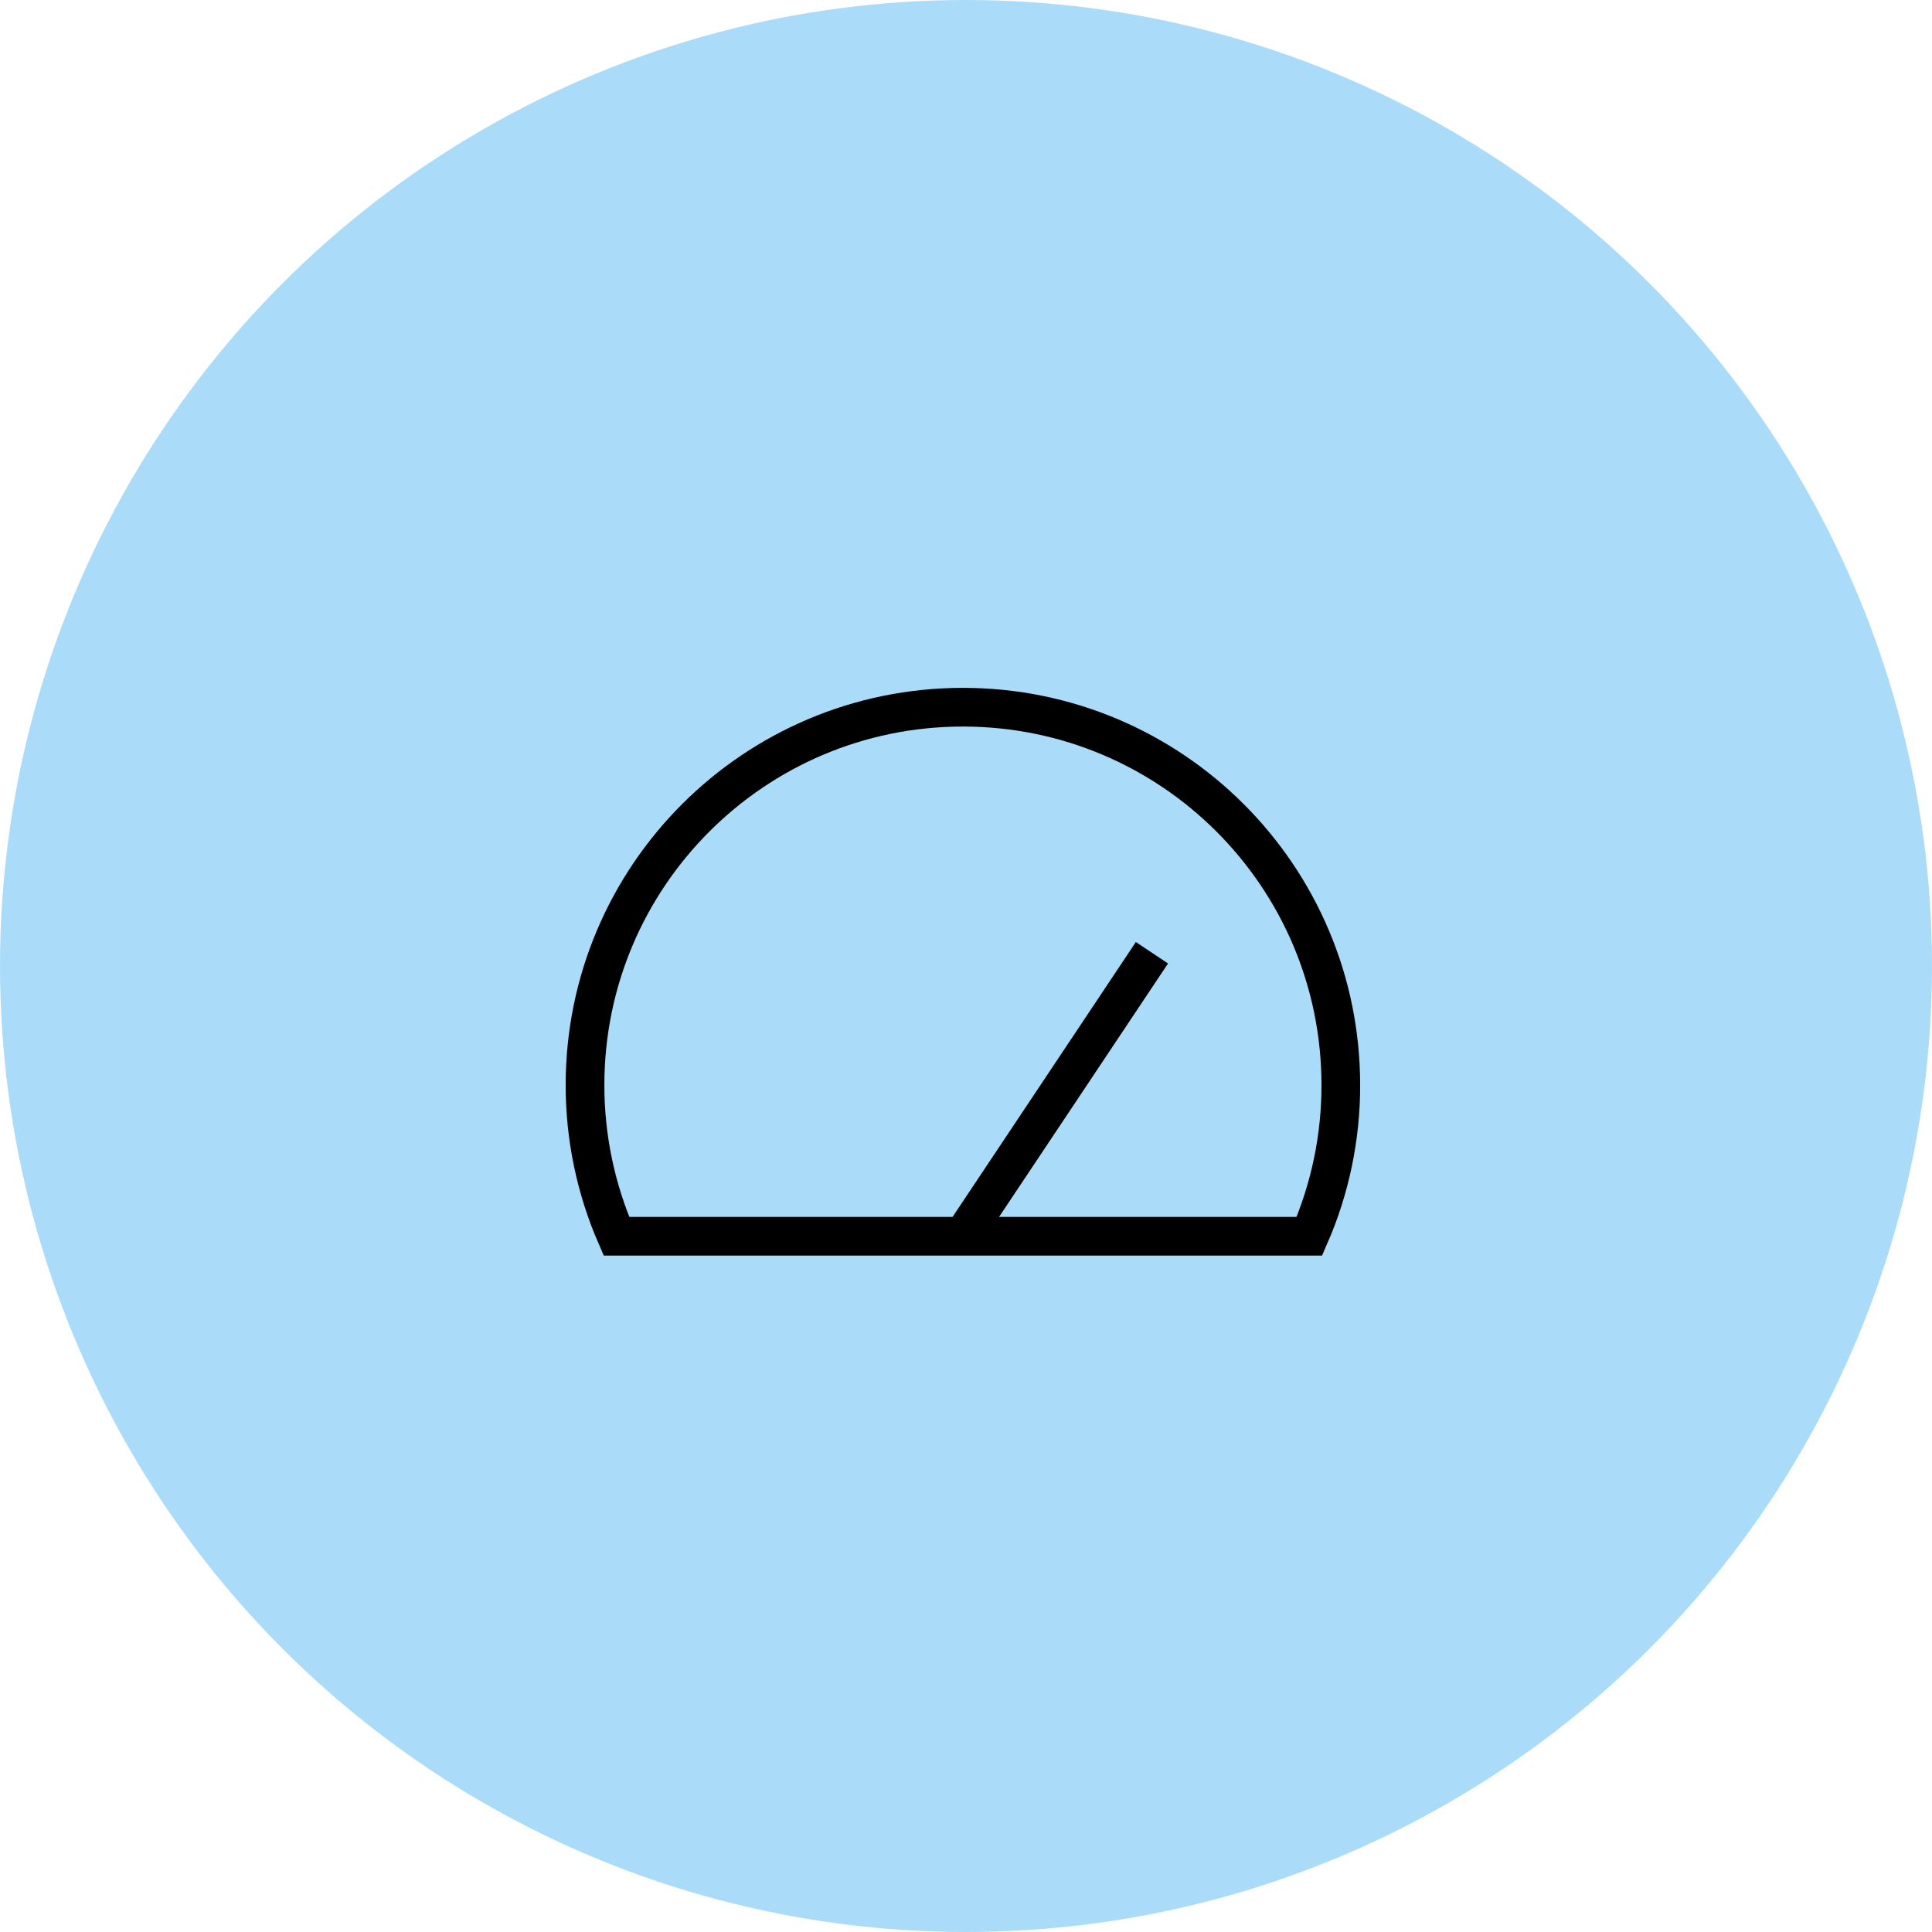
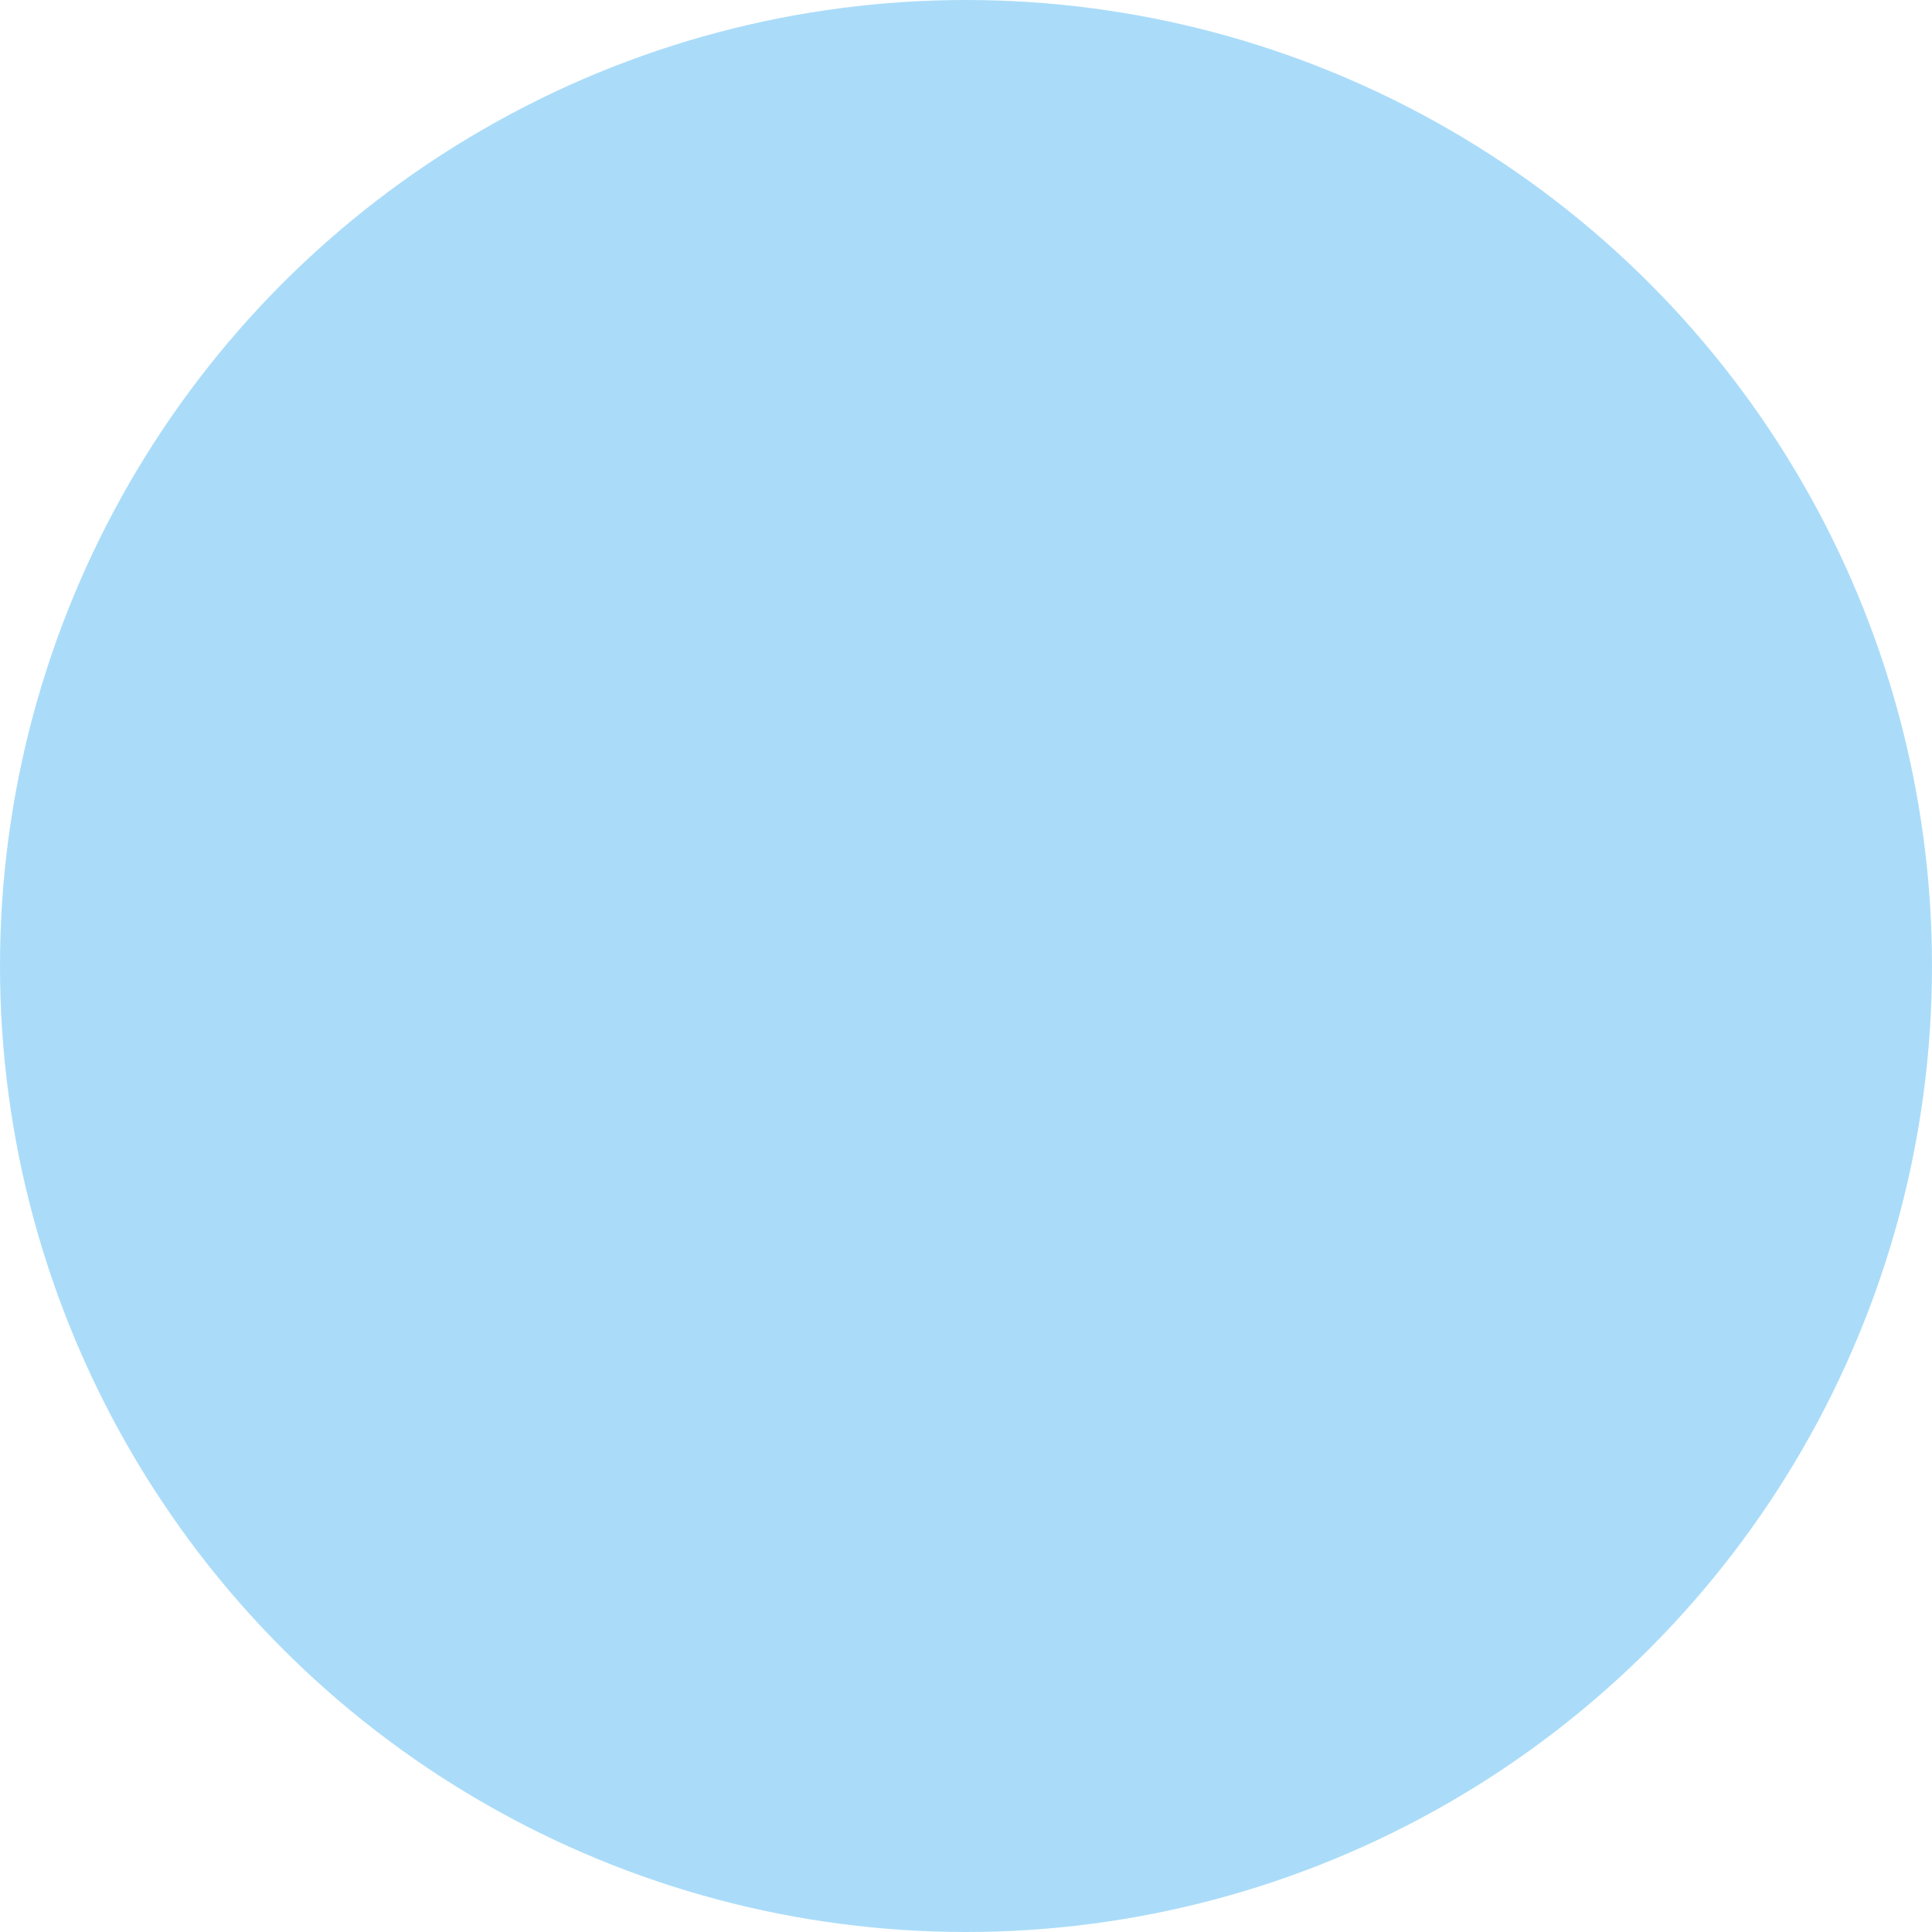
<svg xmlns="http://www.w3.org/2000/svg" width="41" height="41" viewBox="0 0 41 41" fill="none">
  <circle cx="20.5" cy="20.5" r="20.5" fill="#AADCF9" />
-   <path d="M27.787 26.235C28.229 25.224 28.456 24.131 28.454 23.027C28.454 18.598 24.864 15.008 20.435 15.008C16.005 15.008 12.415 18.598 12.415 23.027C12.414 24.131 12.641 25.224 13.082 26.235H27.787Z" stroke="black" stroke-width="0.821" />
-   <path d="M20.436 26.233L24.446 20.219" stroke="black" stroke-width="0.821" />
</svg>